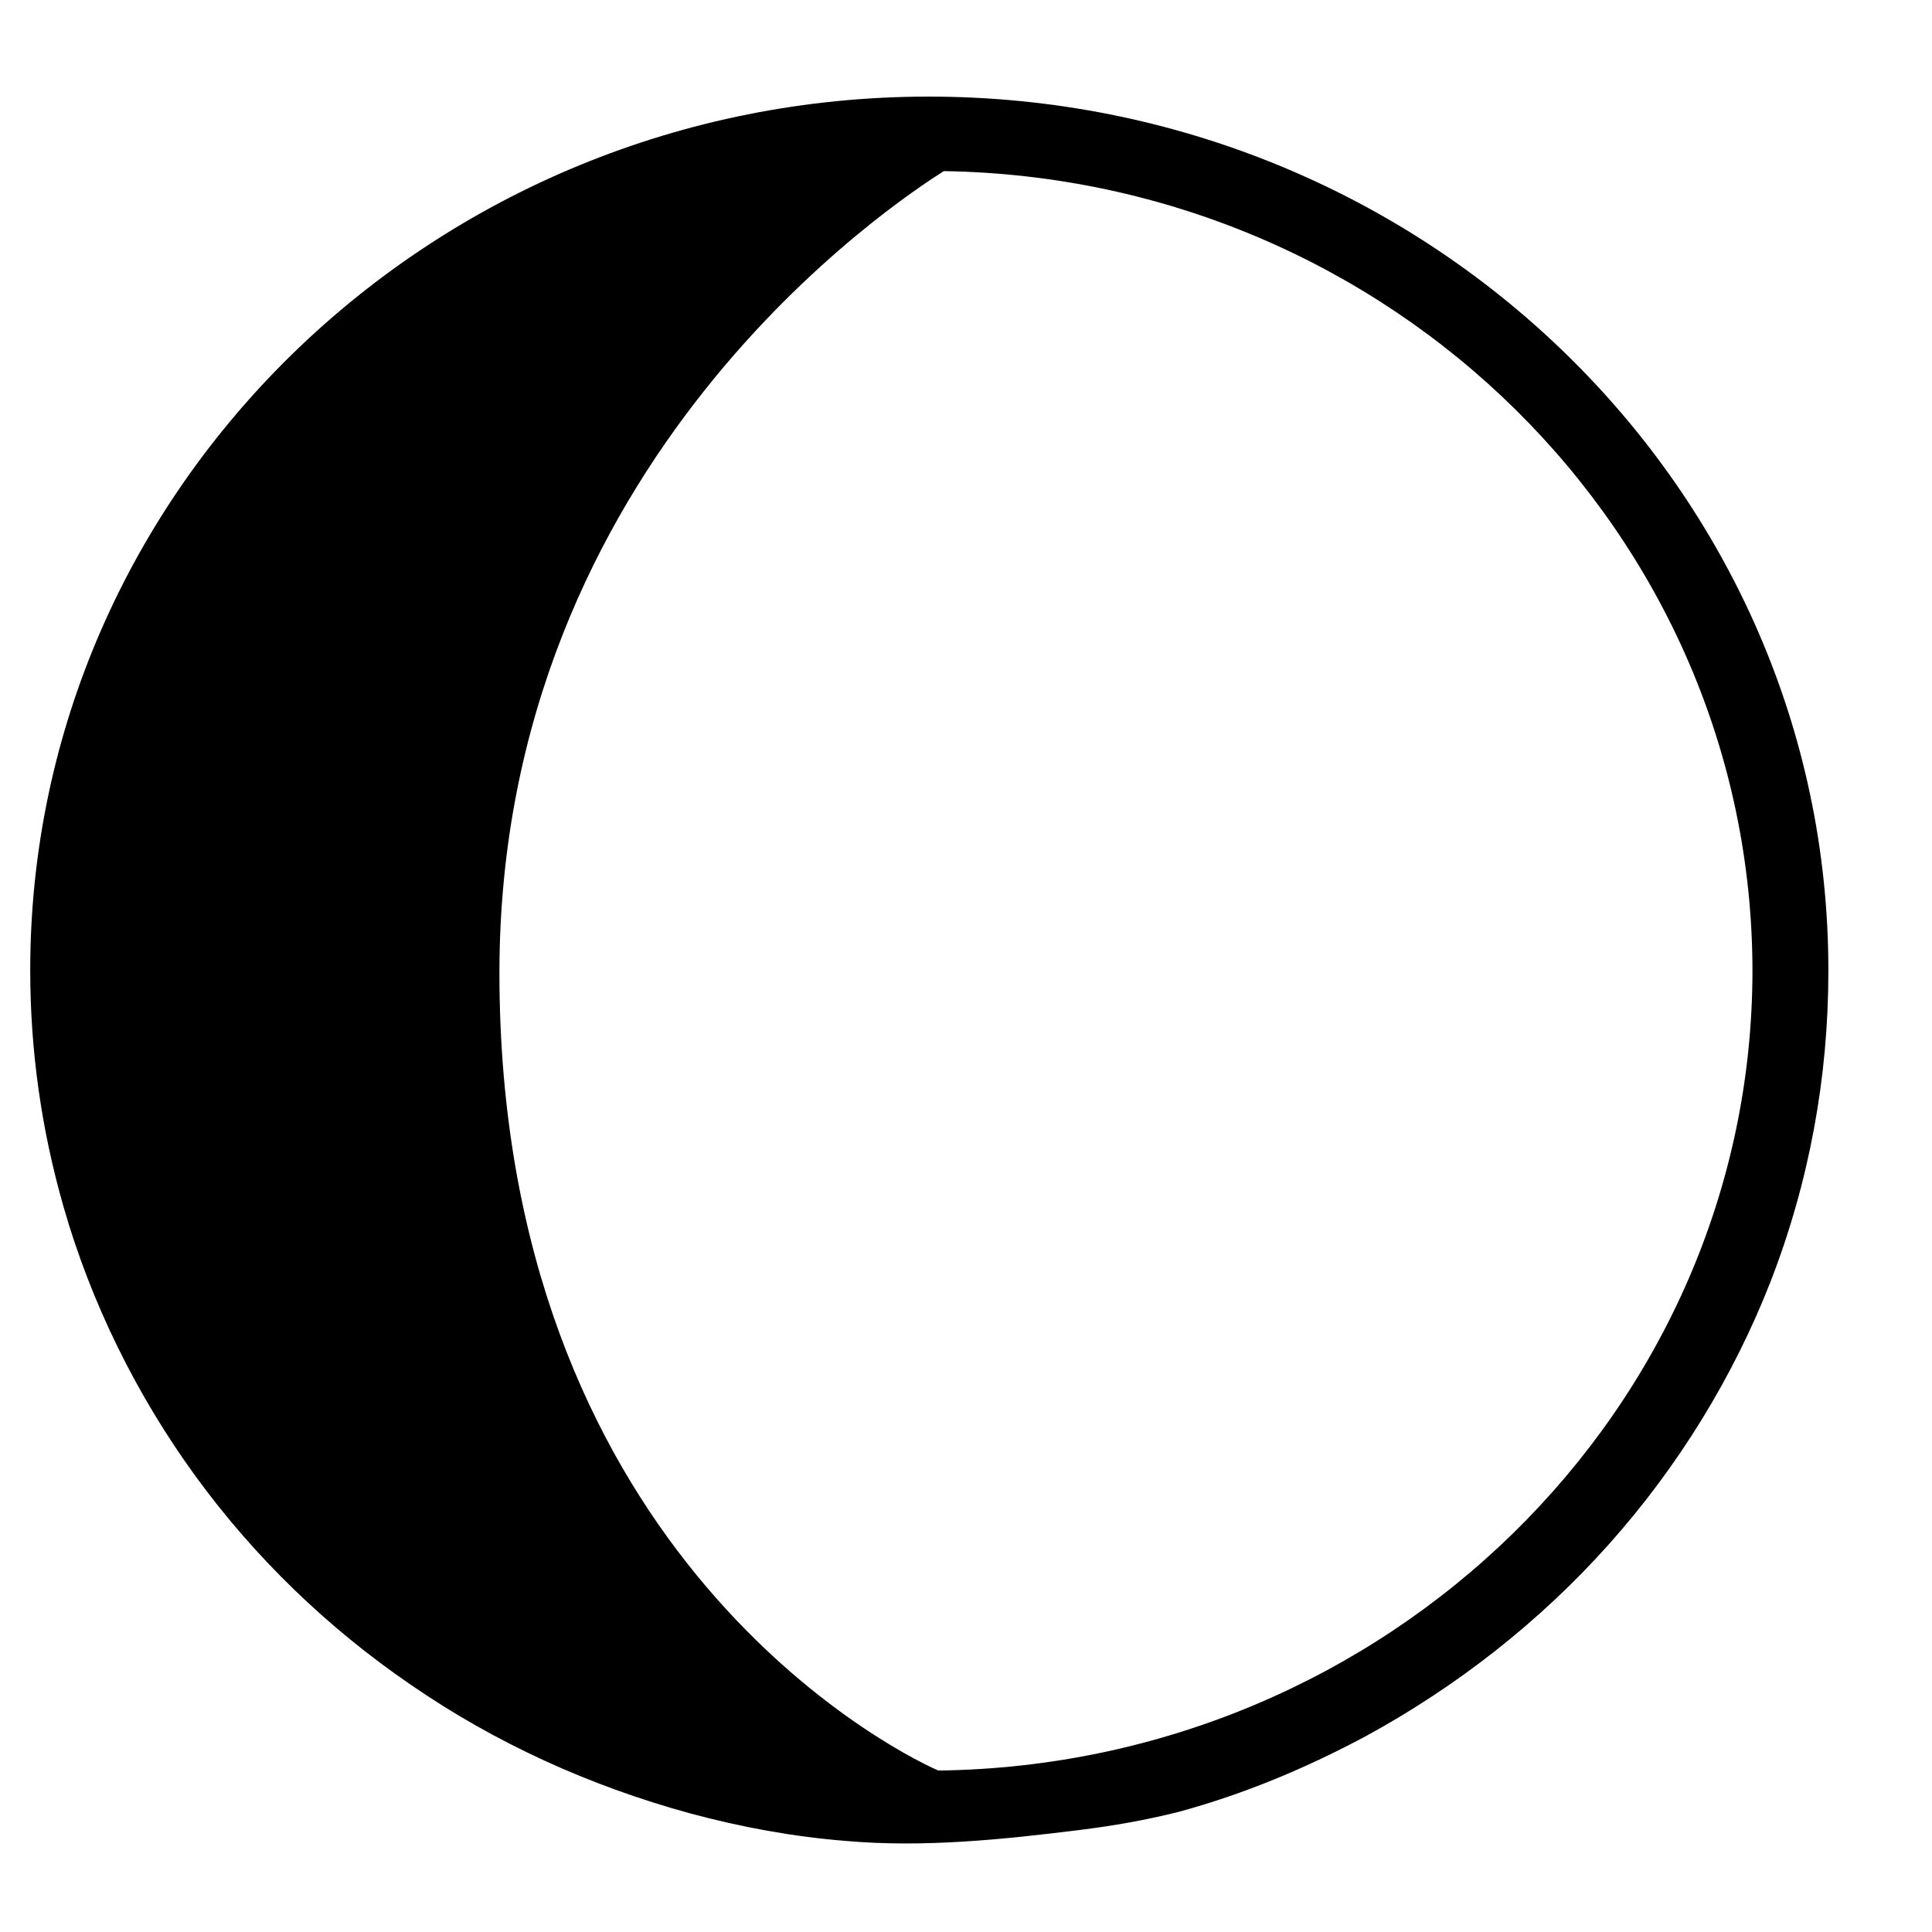
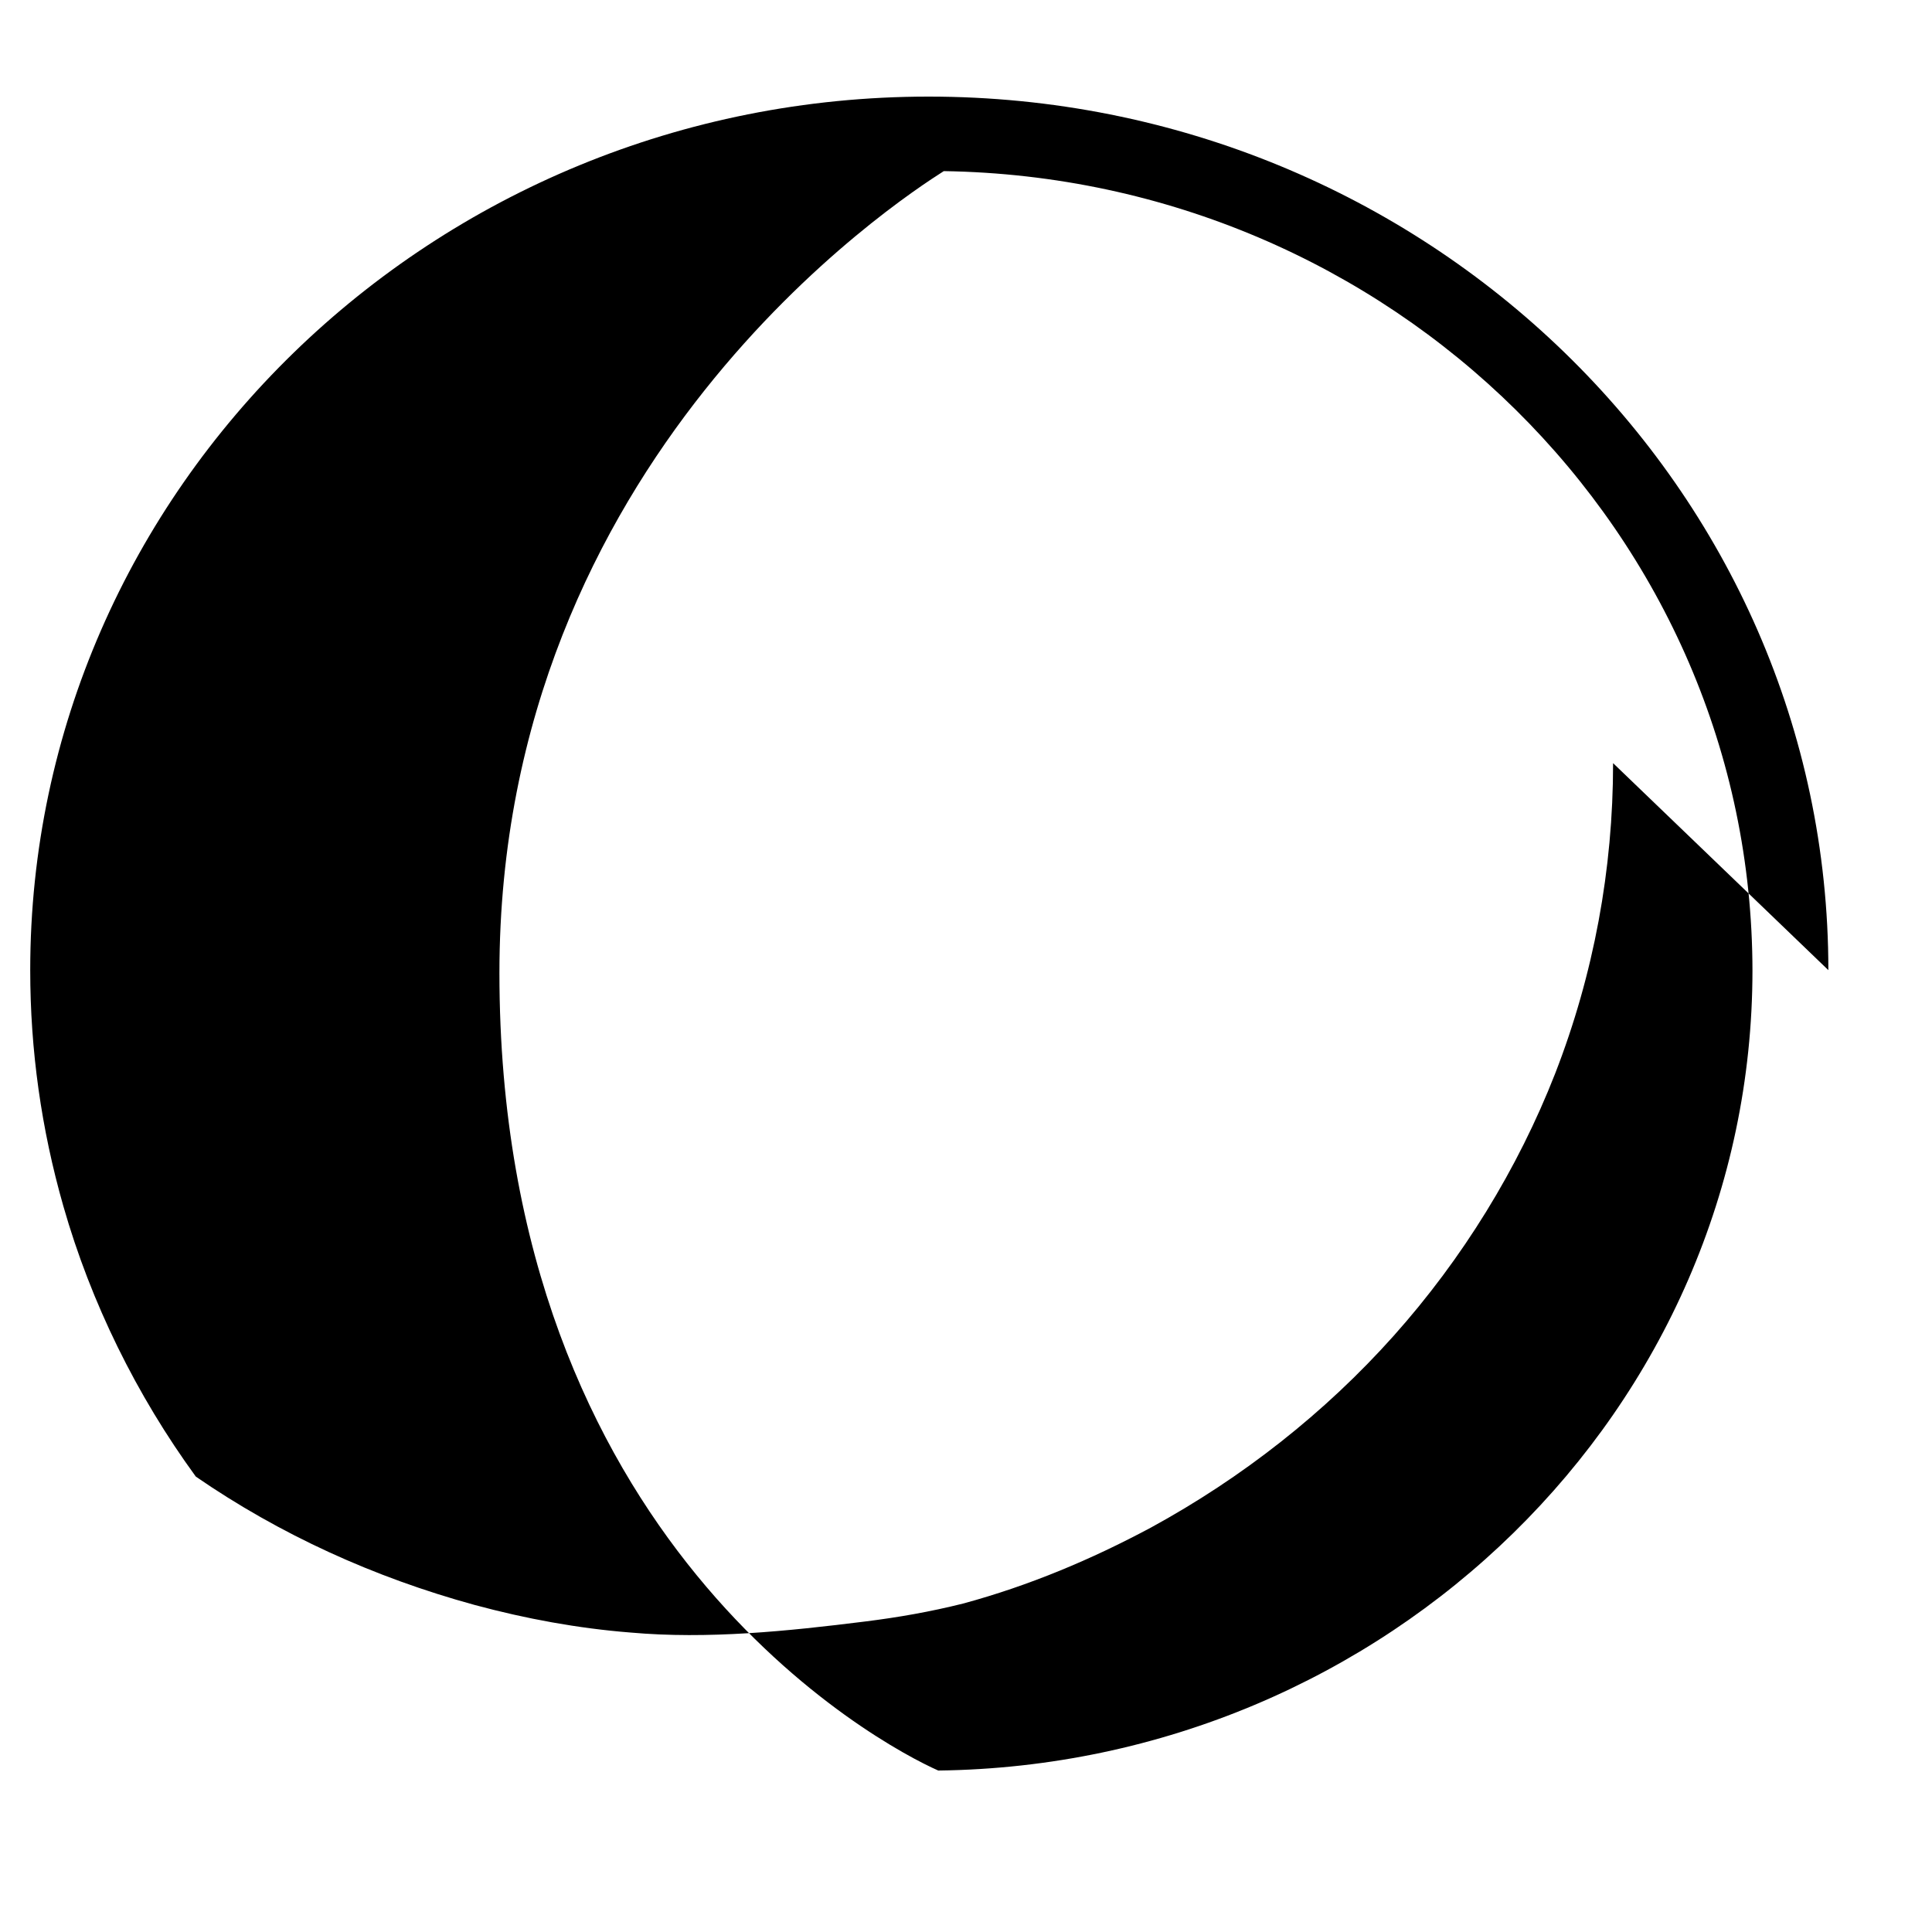
<svg xmlns="http://www.w3.org/2000/svg" fill="none" height="14" viewBox="0 0 14 14" width="14">
-   <path d="m13.249 7.03c0-3.49-2.92-6.33-6.52-6.33-3.59 0-6.51 2.84-6.51 6.33 0 .58.08 1.15.24 1.71.2.7.53 1.37.96 1.96s.96 1.1 1.56 1.51c.61.42 1.29.73 2.02.93.37.1.75.17 1.13.2.56.05 1.14-.01 1.7-.08.24-.03.47-.07.71-.13.48-.13.93-.32 1.36-.55.66-.36 1.26-.83 1.76-1.39s.9-1.21 1.17-1.9c.28-.72.42-1.48.42-2.25zm-.55 0c0 3.18-2.65 5.76-5.9 5.8-.43-.19-3.18-1.66-3.18-5.78 0-3.72 2.89-5.6 3.22-5.81 3.24.05 5.86 2.63 5.86 5.8z" fill="#000" />
+   <path d="m13.249 7.03c0-3.49-2.92-6.33-6.52-6.33-3.59 0-6.51 2.84-6.51 6.33 0 .58.08 1.15.24 1.71.2.7.53 1.37.96 1.96c.61.42 1.29.73 2.02.93.37.1.75.17 1.13.2.56.05 1.14-.01 1.7-.08.24-.03.47-.07.71-.13.48-.13.93-.32 1.36-.55.66-.36 1.26-.83 1.76-1.39s.9-1.21 1.17-1.9c.28-.72.42-1.48.42-2.25zm-.55 0c0 3.18-2.65 5.76-5.9 5.8-.43-.19-3.18-1.66-3.18-5.78 0-3.72 2.89-5.6 3.22-5.81 3.24.05 5.86 2.63 5.86 5.8z" fill="#000" />
</svg>